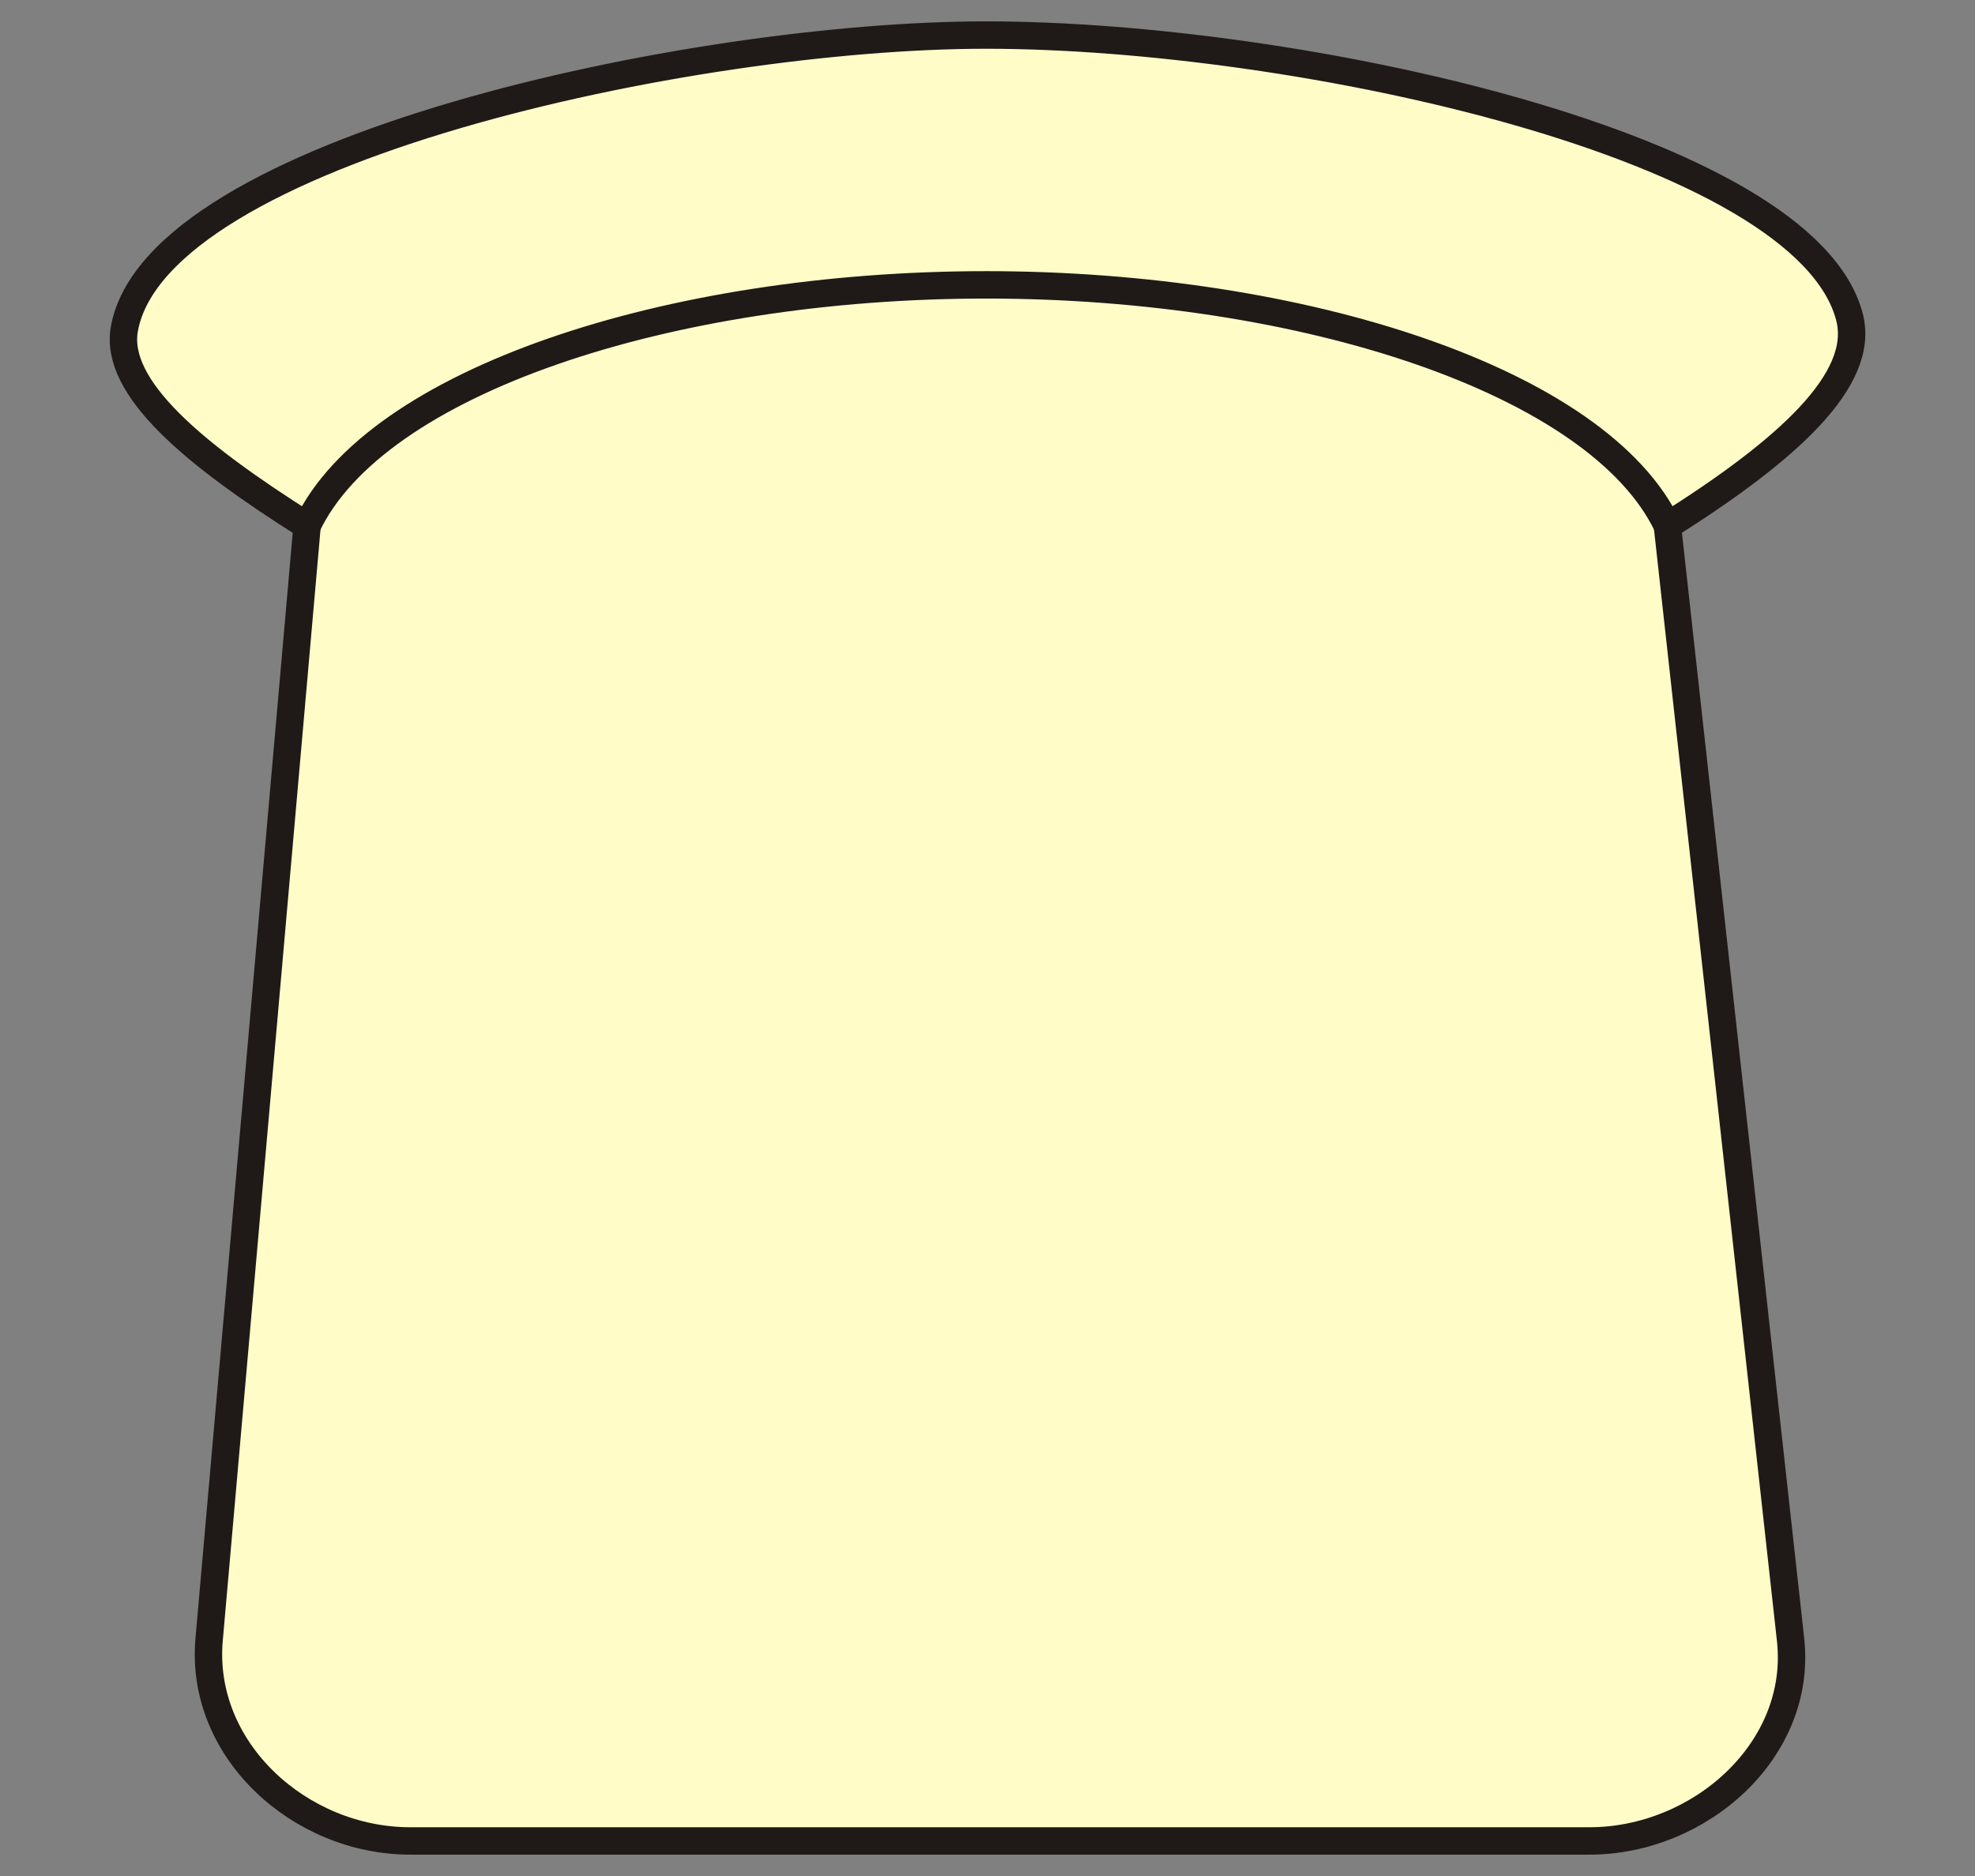
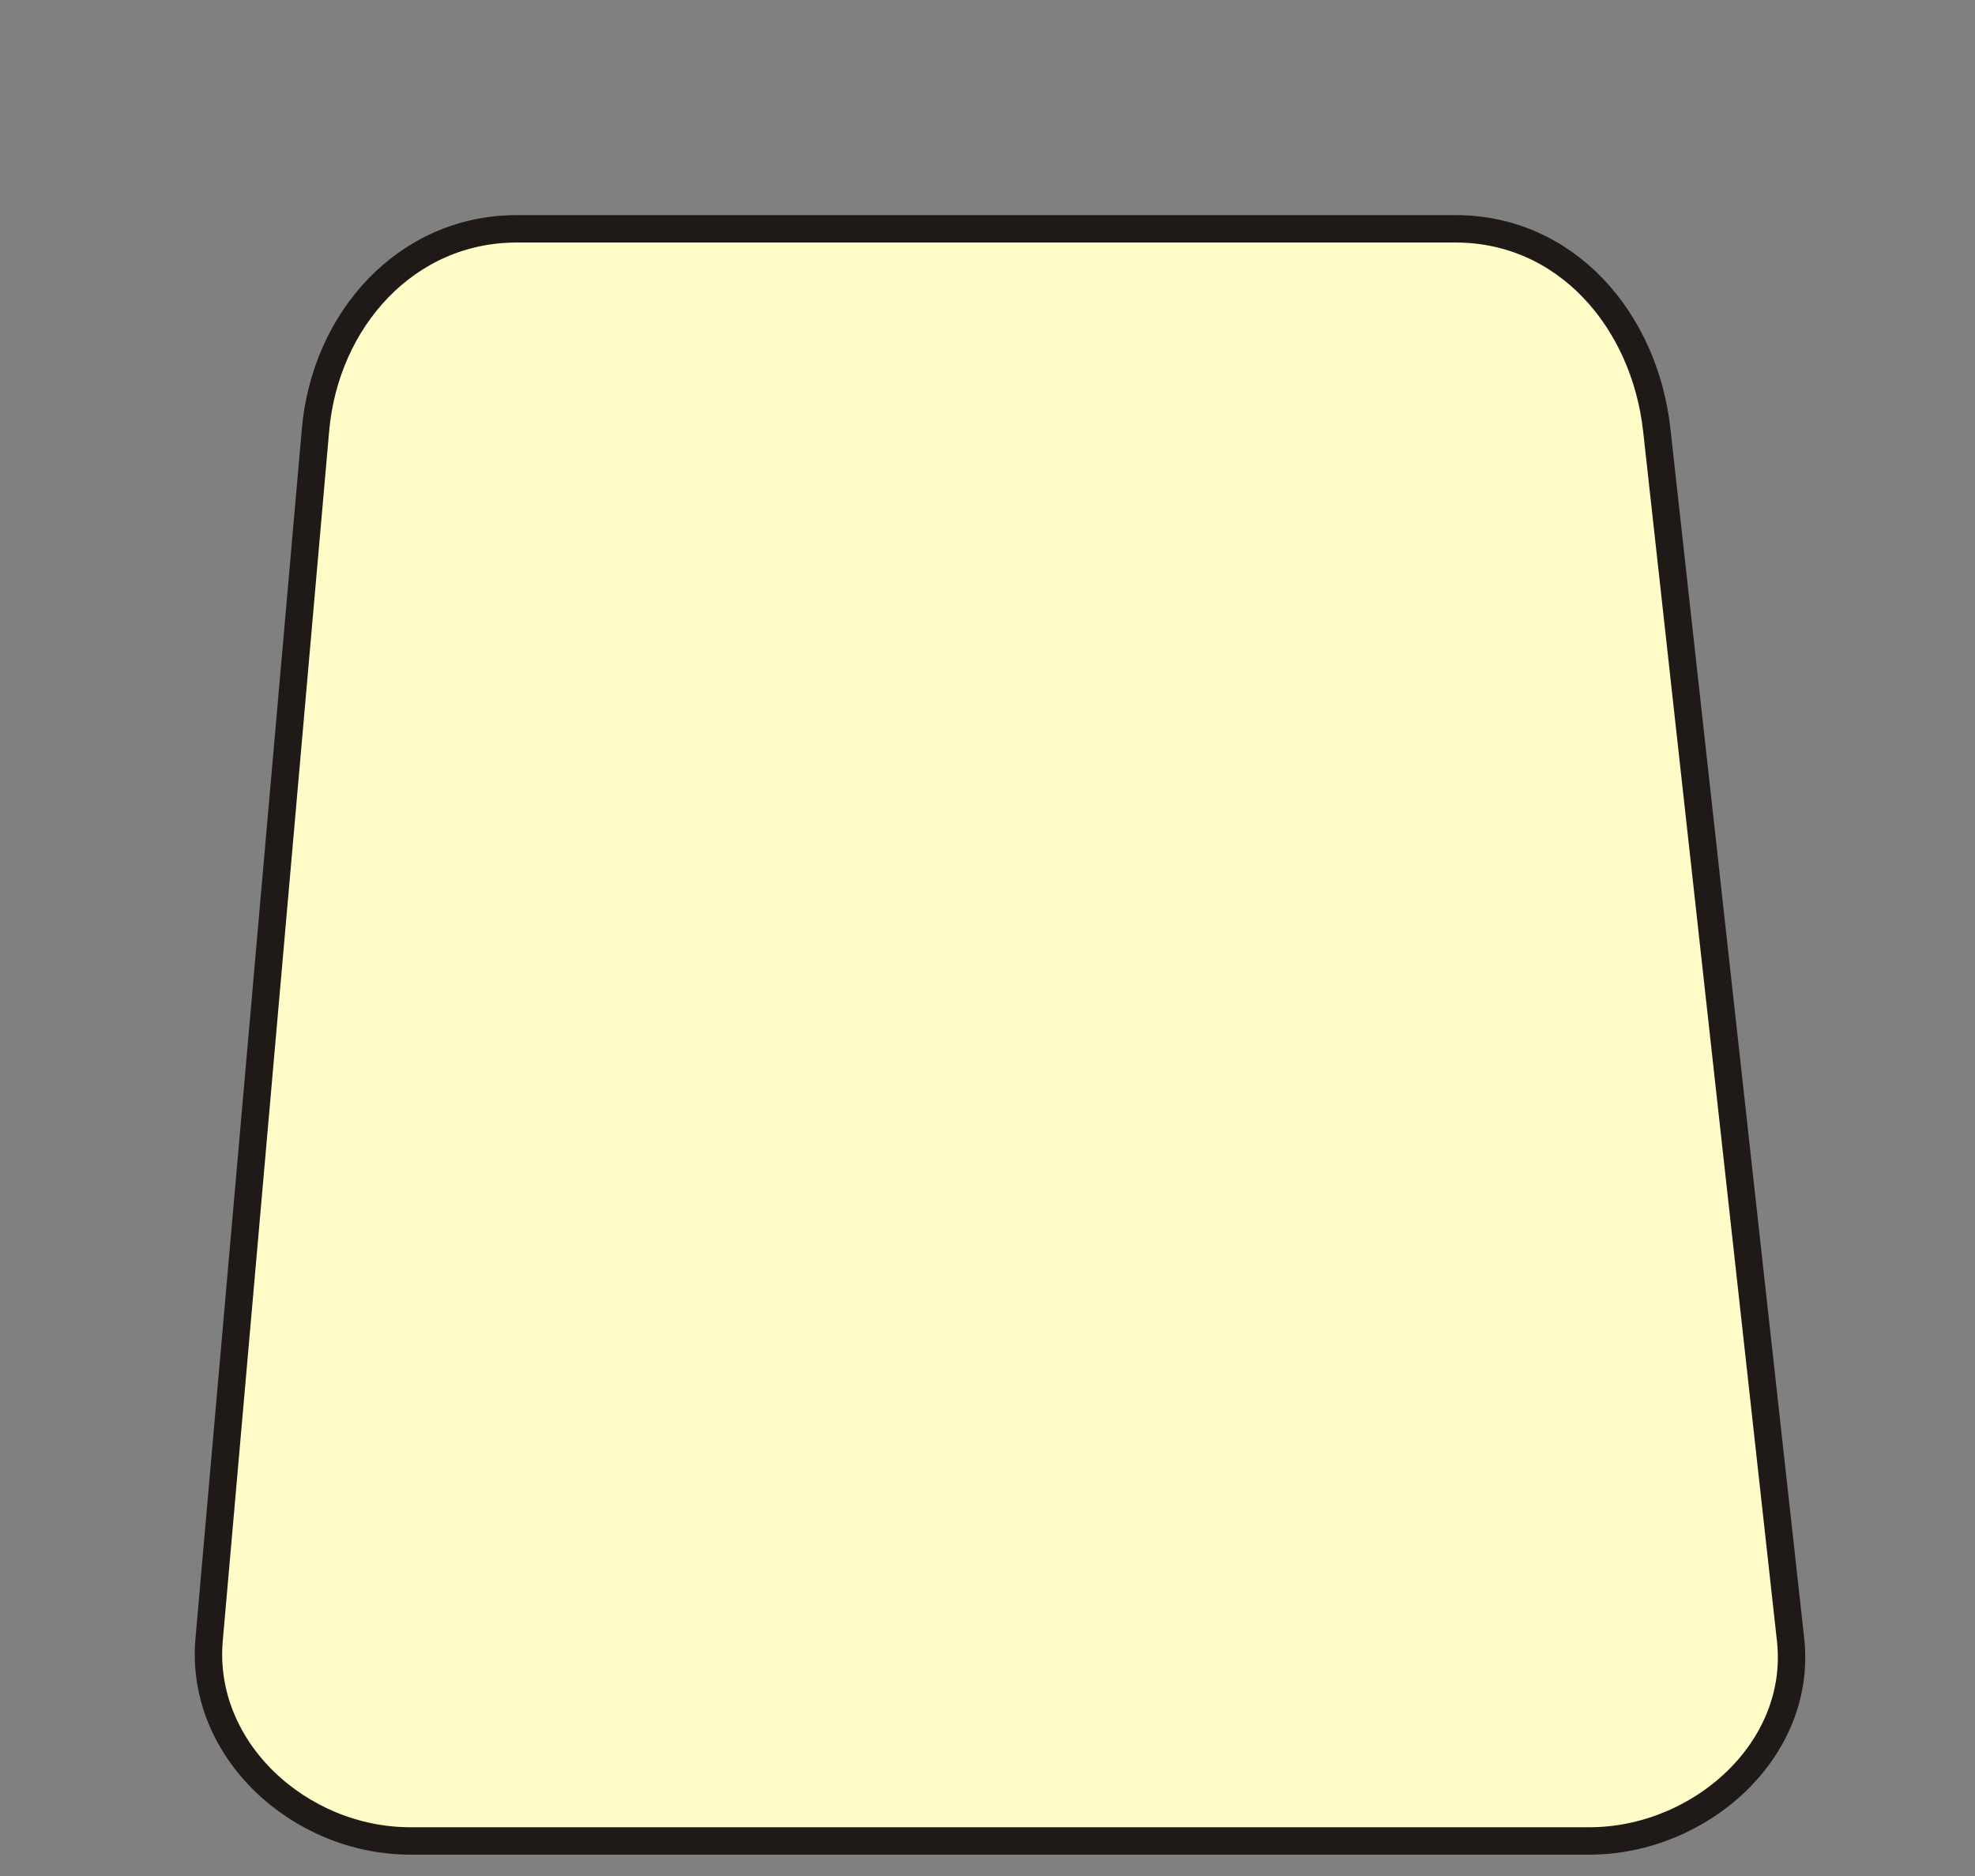
<svg xmlns="http://www.w3.org/2000/svg" xml:space="preserve" width="8in" height="7.6in" style="shape-rendering:geometricPrecision; text-rendering:geometricPrecision; image-rendering:optimizeQuality; fill-rule:evenodd; clip-rule:evenodd" viewBox="0 0 8 7.6">
  <rect x="0" y="0" width="8" height="7.6" fill="#808080" stroke="none" />
  <defs>
    <style type="text/css">
   
    .str0 {stroke:#1F1A17;stroke-width:0.111}
    .str1 {stroke:#1F1A17;stroke-width:0.111;stroke-linecap:round;stroke-linejoin:round}
    .fil0 {fill:#FFFCC8}
   
  </style>
  </defs>
  <g id="Layer_x0020_1">
    <path class="fil0 str0" d="M5.896 0.927l-3.803 0c-0.448,0 -0.776,0.369 -0.815,0.815l-0.431 4.901c-0.039,0.446 0.367,0.815 0.815,0.815l4.776 0c0.448,0 0.864,-0.369 0.815,-0.815l-0.542 -4.901c-0.049,-0.445 -0.367,-0.815 -0.815,-0.815z" />
-     <path class="fil0 str1" d="M1.244 2.13c-0.458,-0.289 -0.784,-0.559 -0.74,-0.799 0.133,-0.722 2.294,-1.189 3.49,-1.189 1.256,0 3.321,0.448 3.498,1.144 0.064,0.252 -0.251,0.537 -0.738,0.844 -0.277,-0.582 -1.469,-0.976 -2.759,-0.976 -1.29,0 -2.474,0.393 -2.751,0.976z" />
  </g>
</svg>